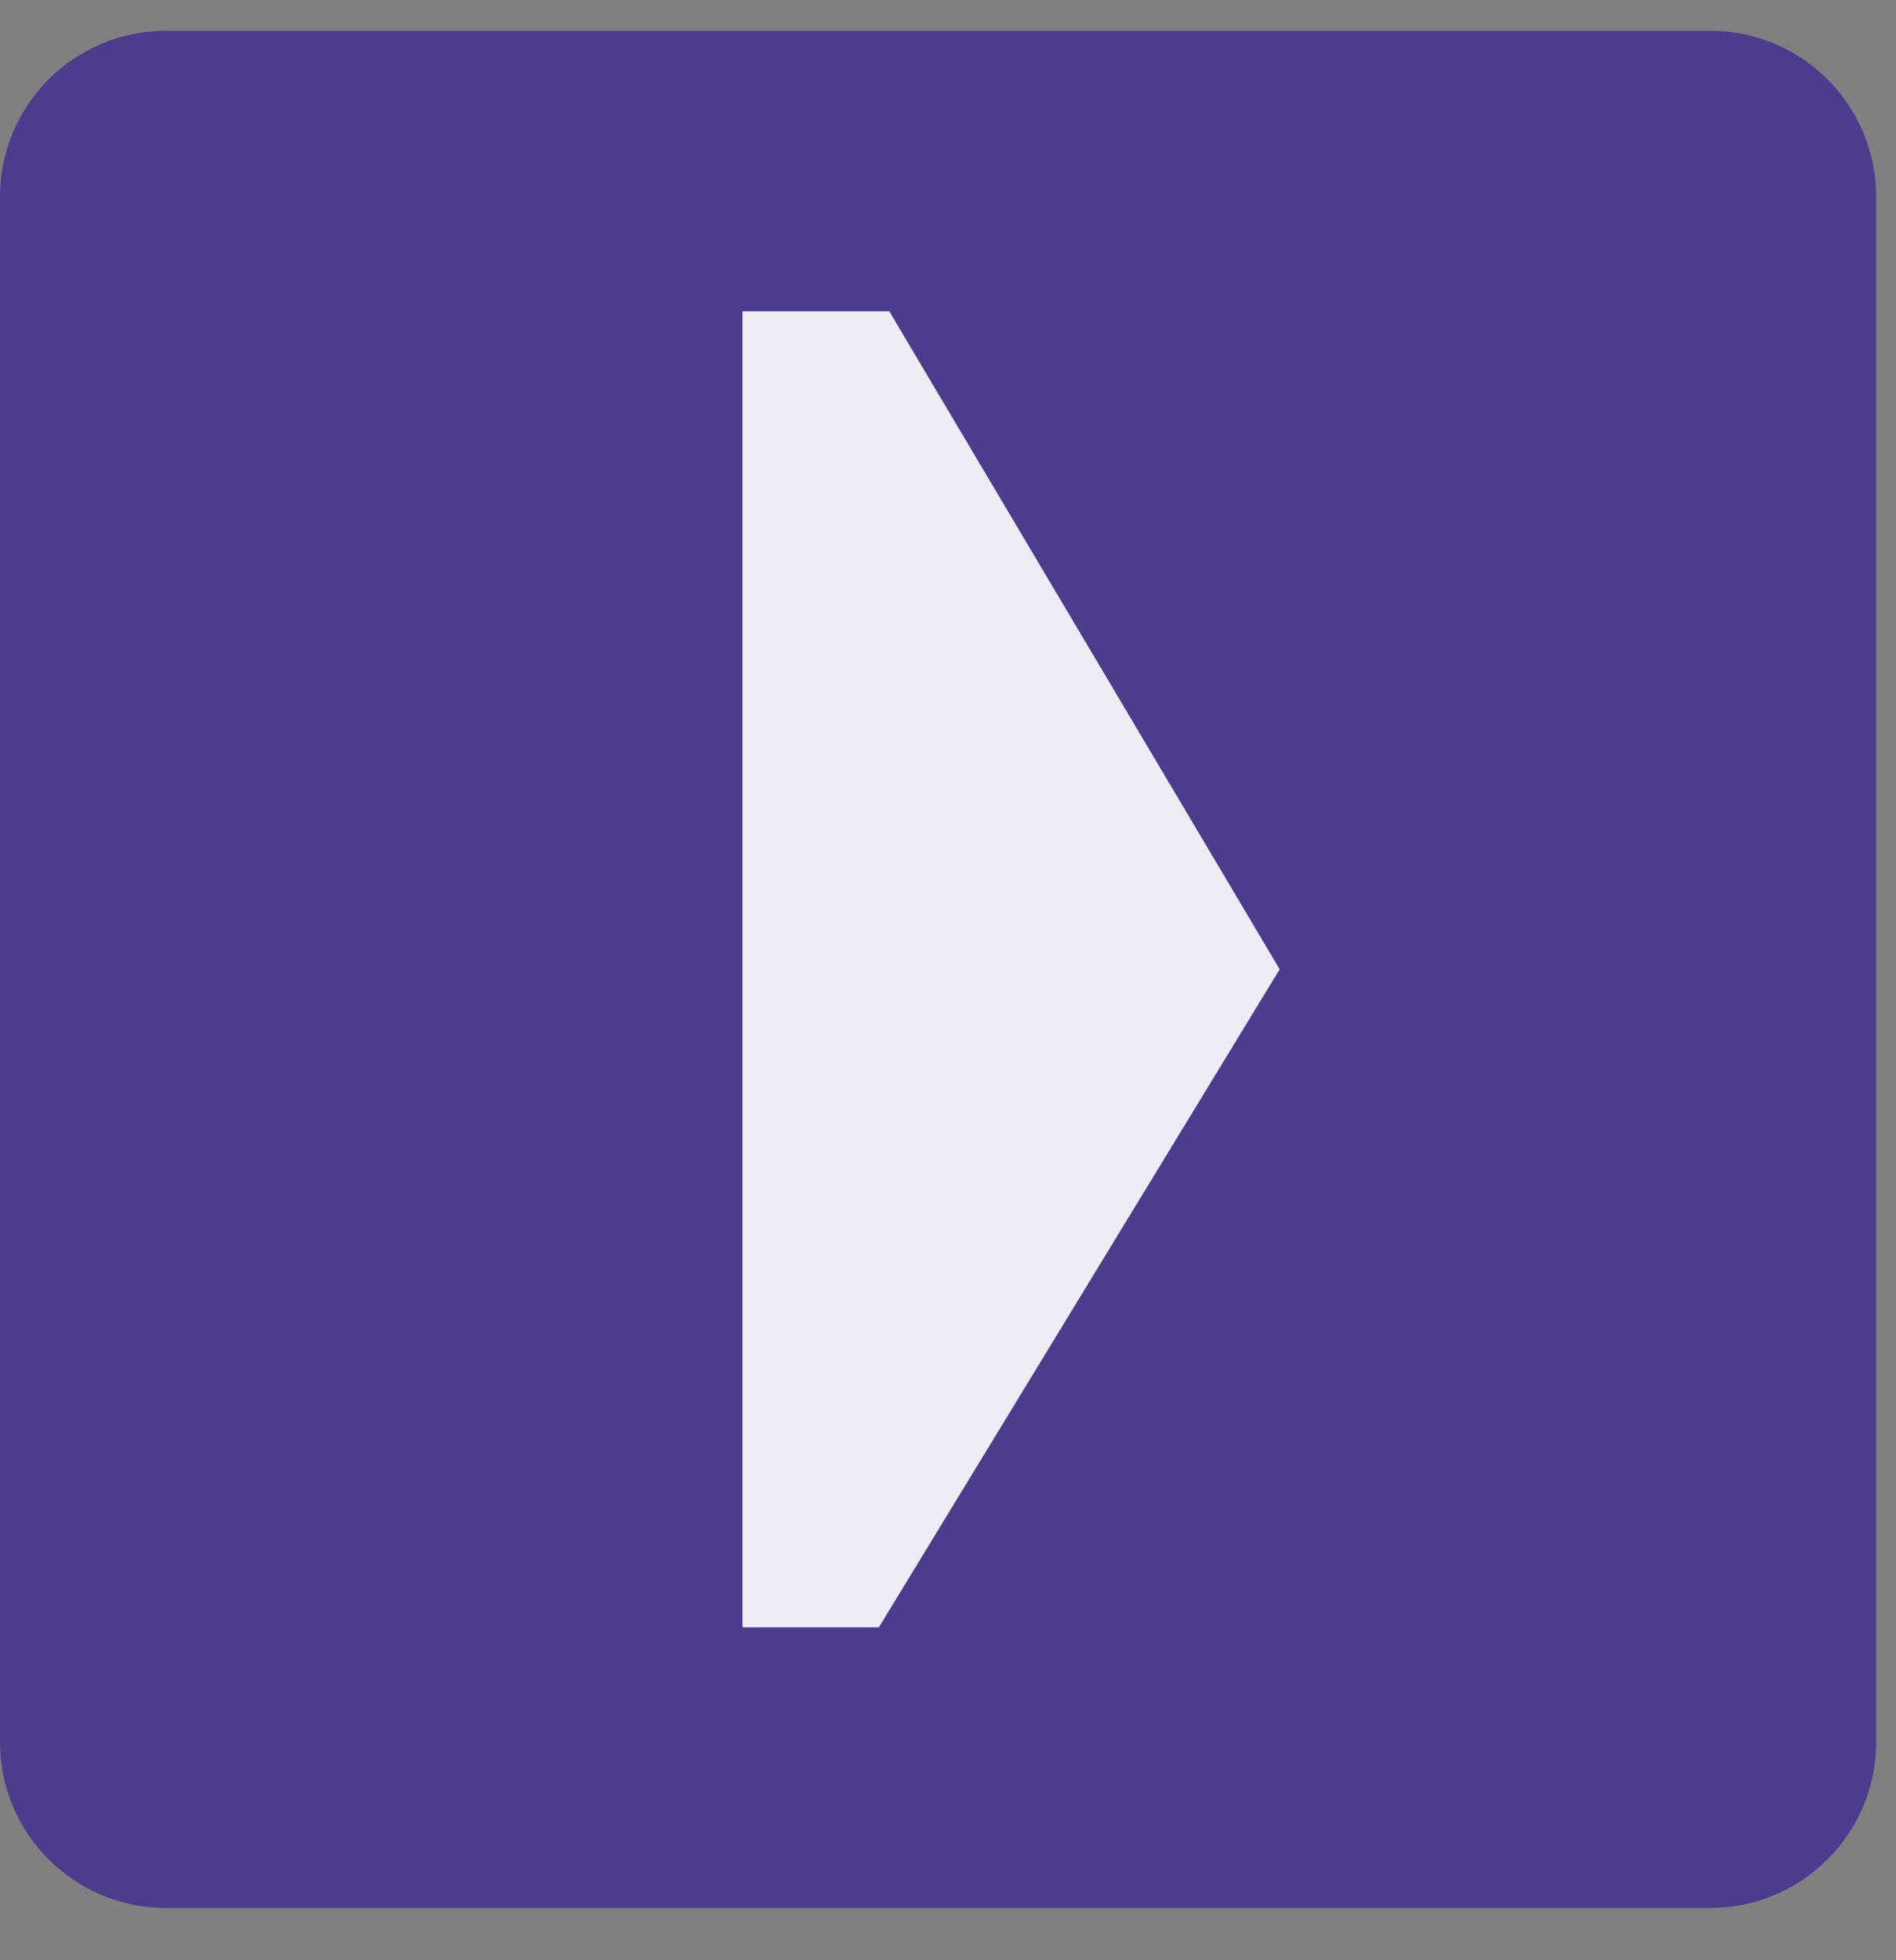
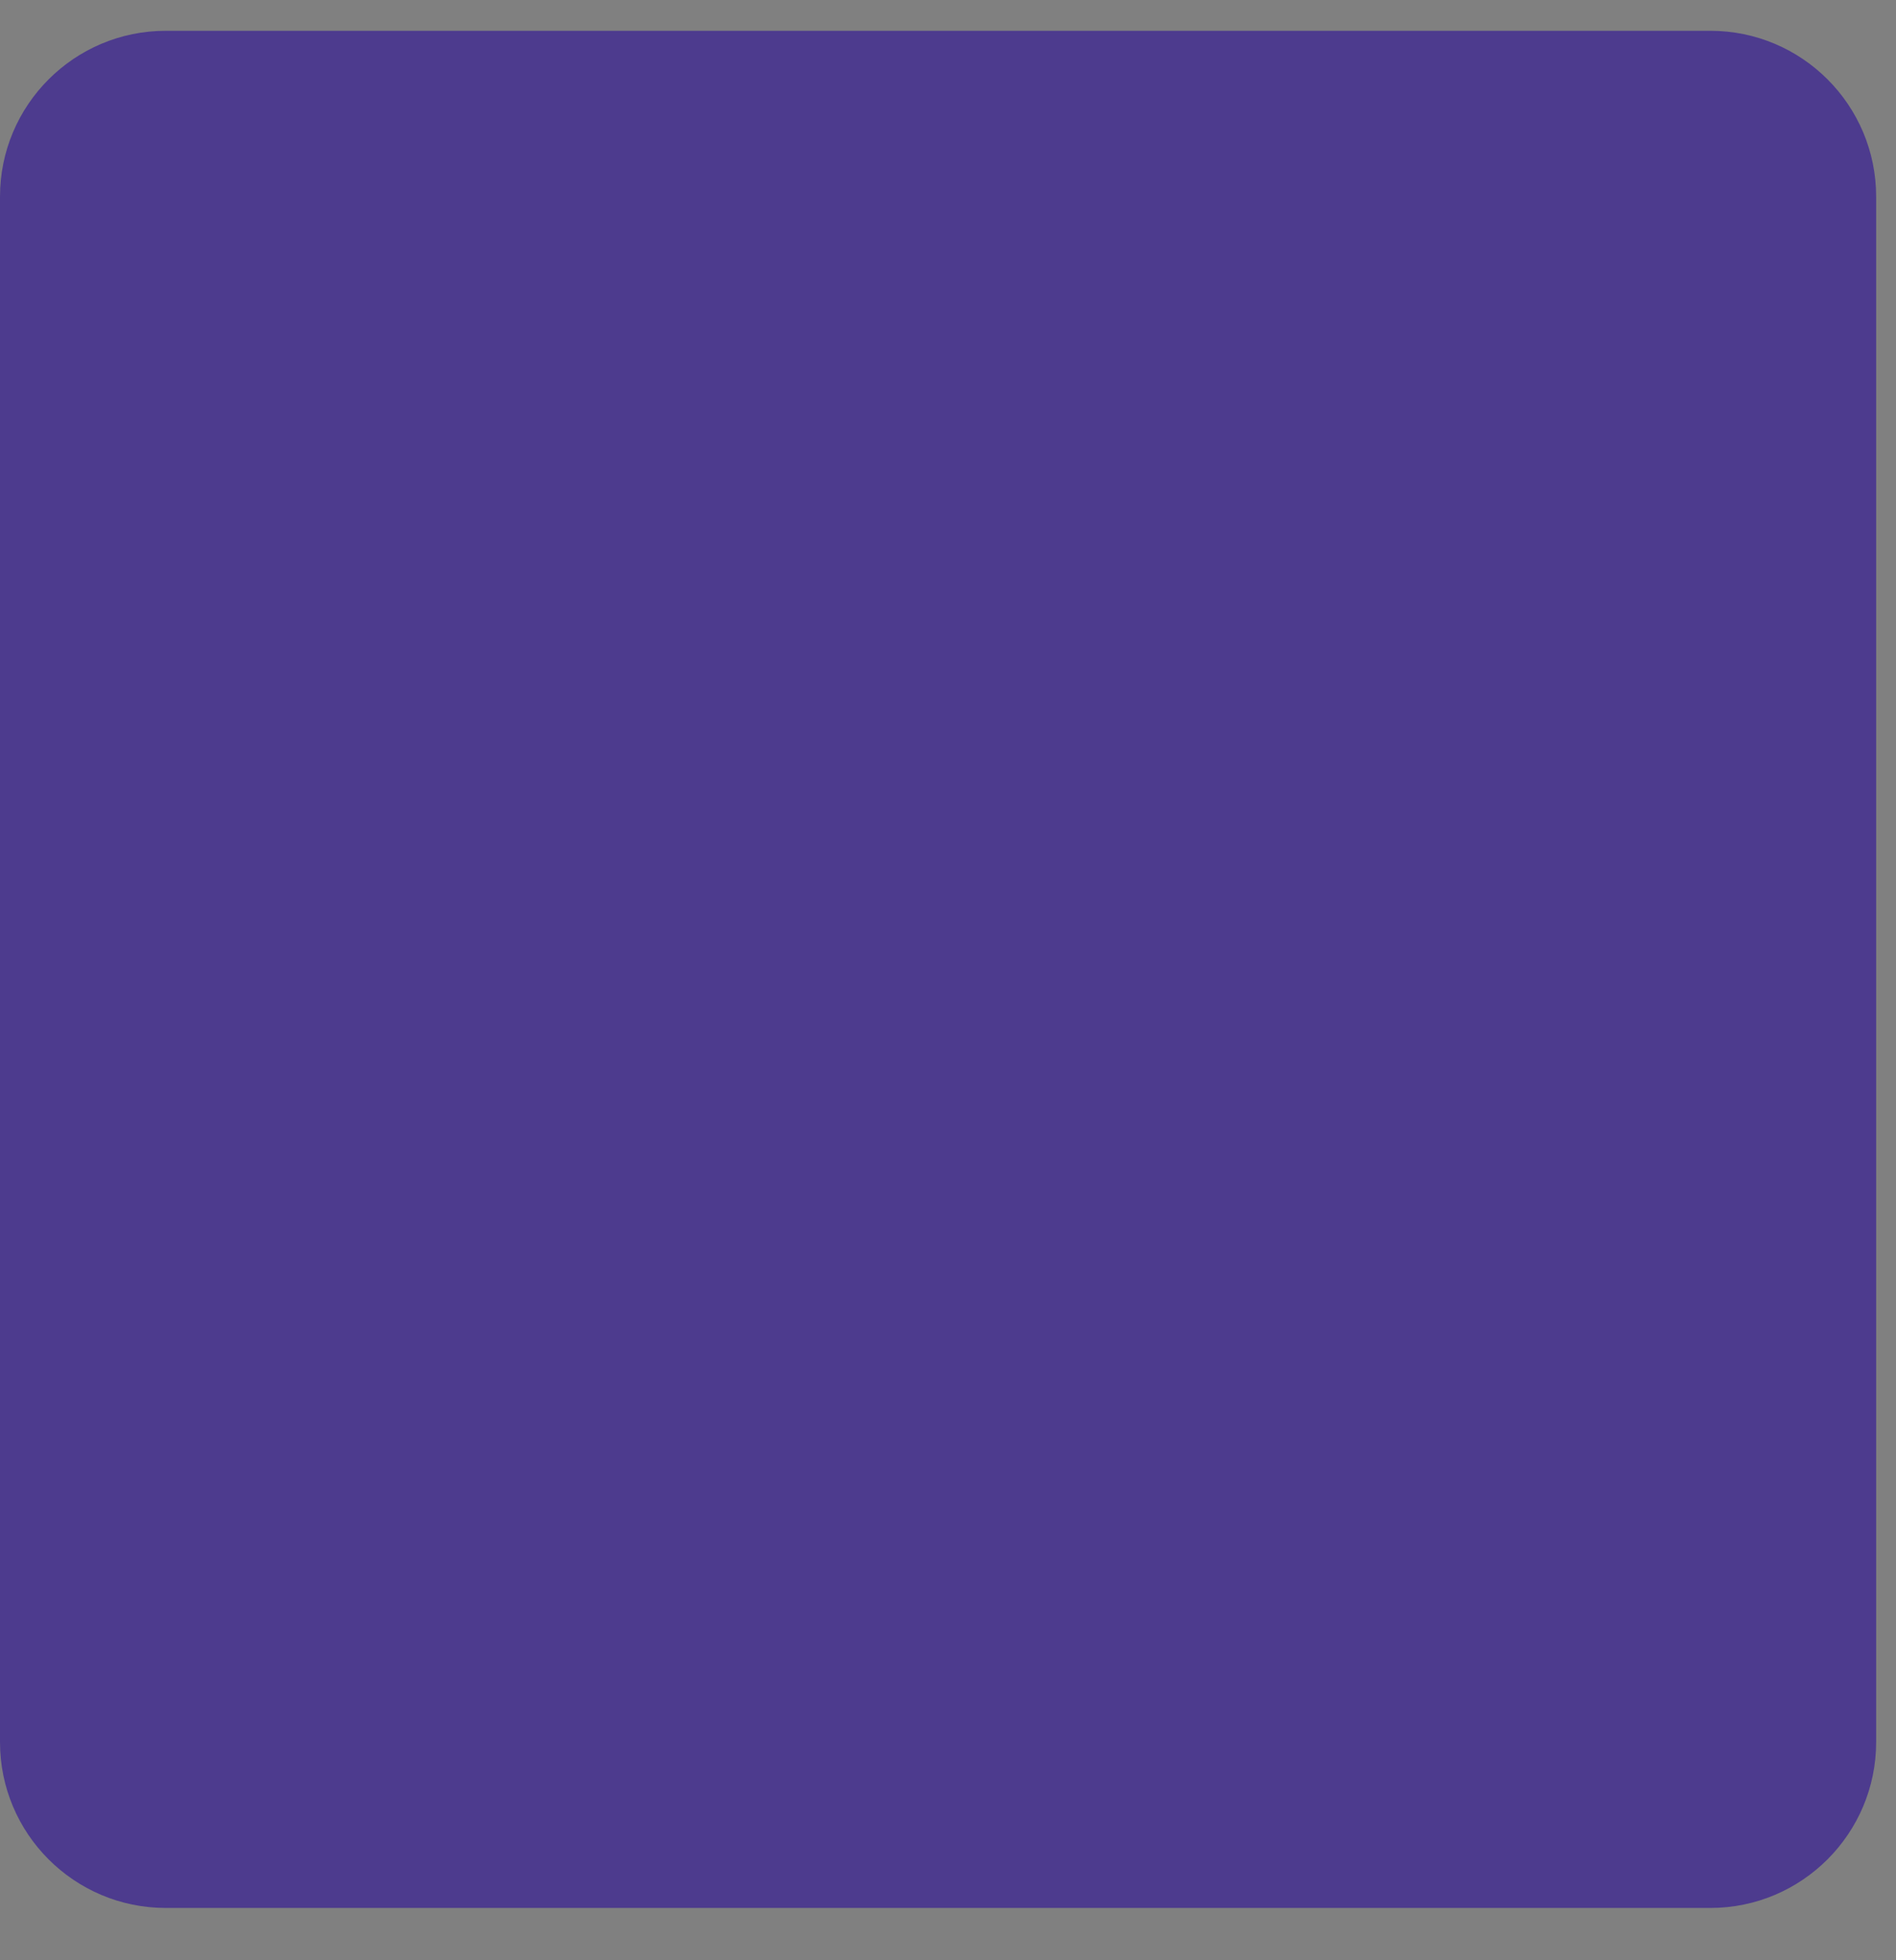
<svg xmlns="http://www.w3.org/2000/svg" width="30" height="31" viewBox="0 0 30 31" fill="none">
  <rect x="0" y="0" width="30" height="31" fill="#808080" stroke="none" />
  <path d="M27.062 30.173H2.624C1.175 30.173 -3.8147e-06 28.998 -3.8147e-06 27.549V3.111C-3.8147e-06 1.662 1.175 0.487 2.624 0.487H27.062C28.511 0.487 29.686 1.662 29.686 3.111V27.549C29.686 28.996 28.511 30.173 27.062 30.173Z" fill="#4D3B8E" />
-   <path d="M11.748 4.923H14.071L20.248 15.329L13.906 25.735H11.748V4.923Z" fill="#EEEDF6" />
</svg>